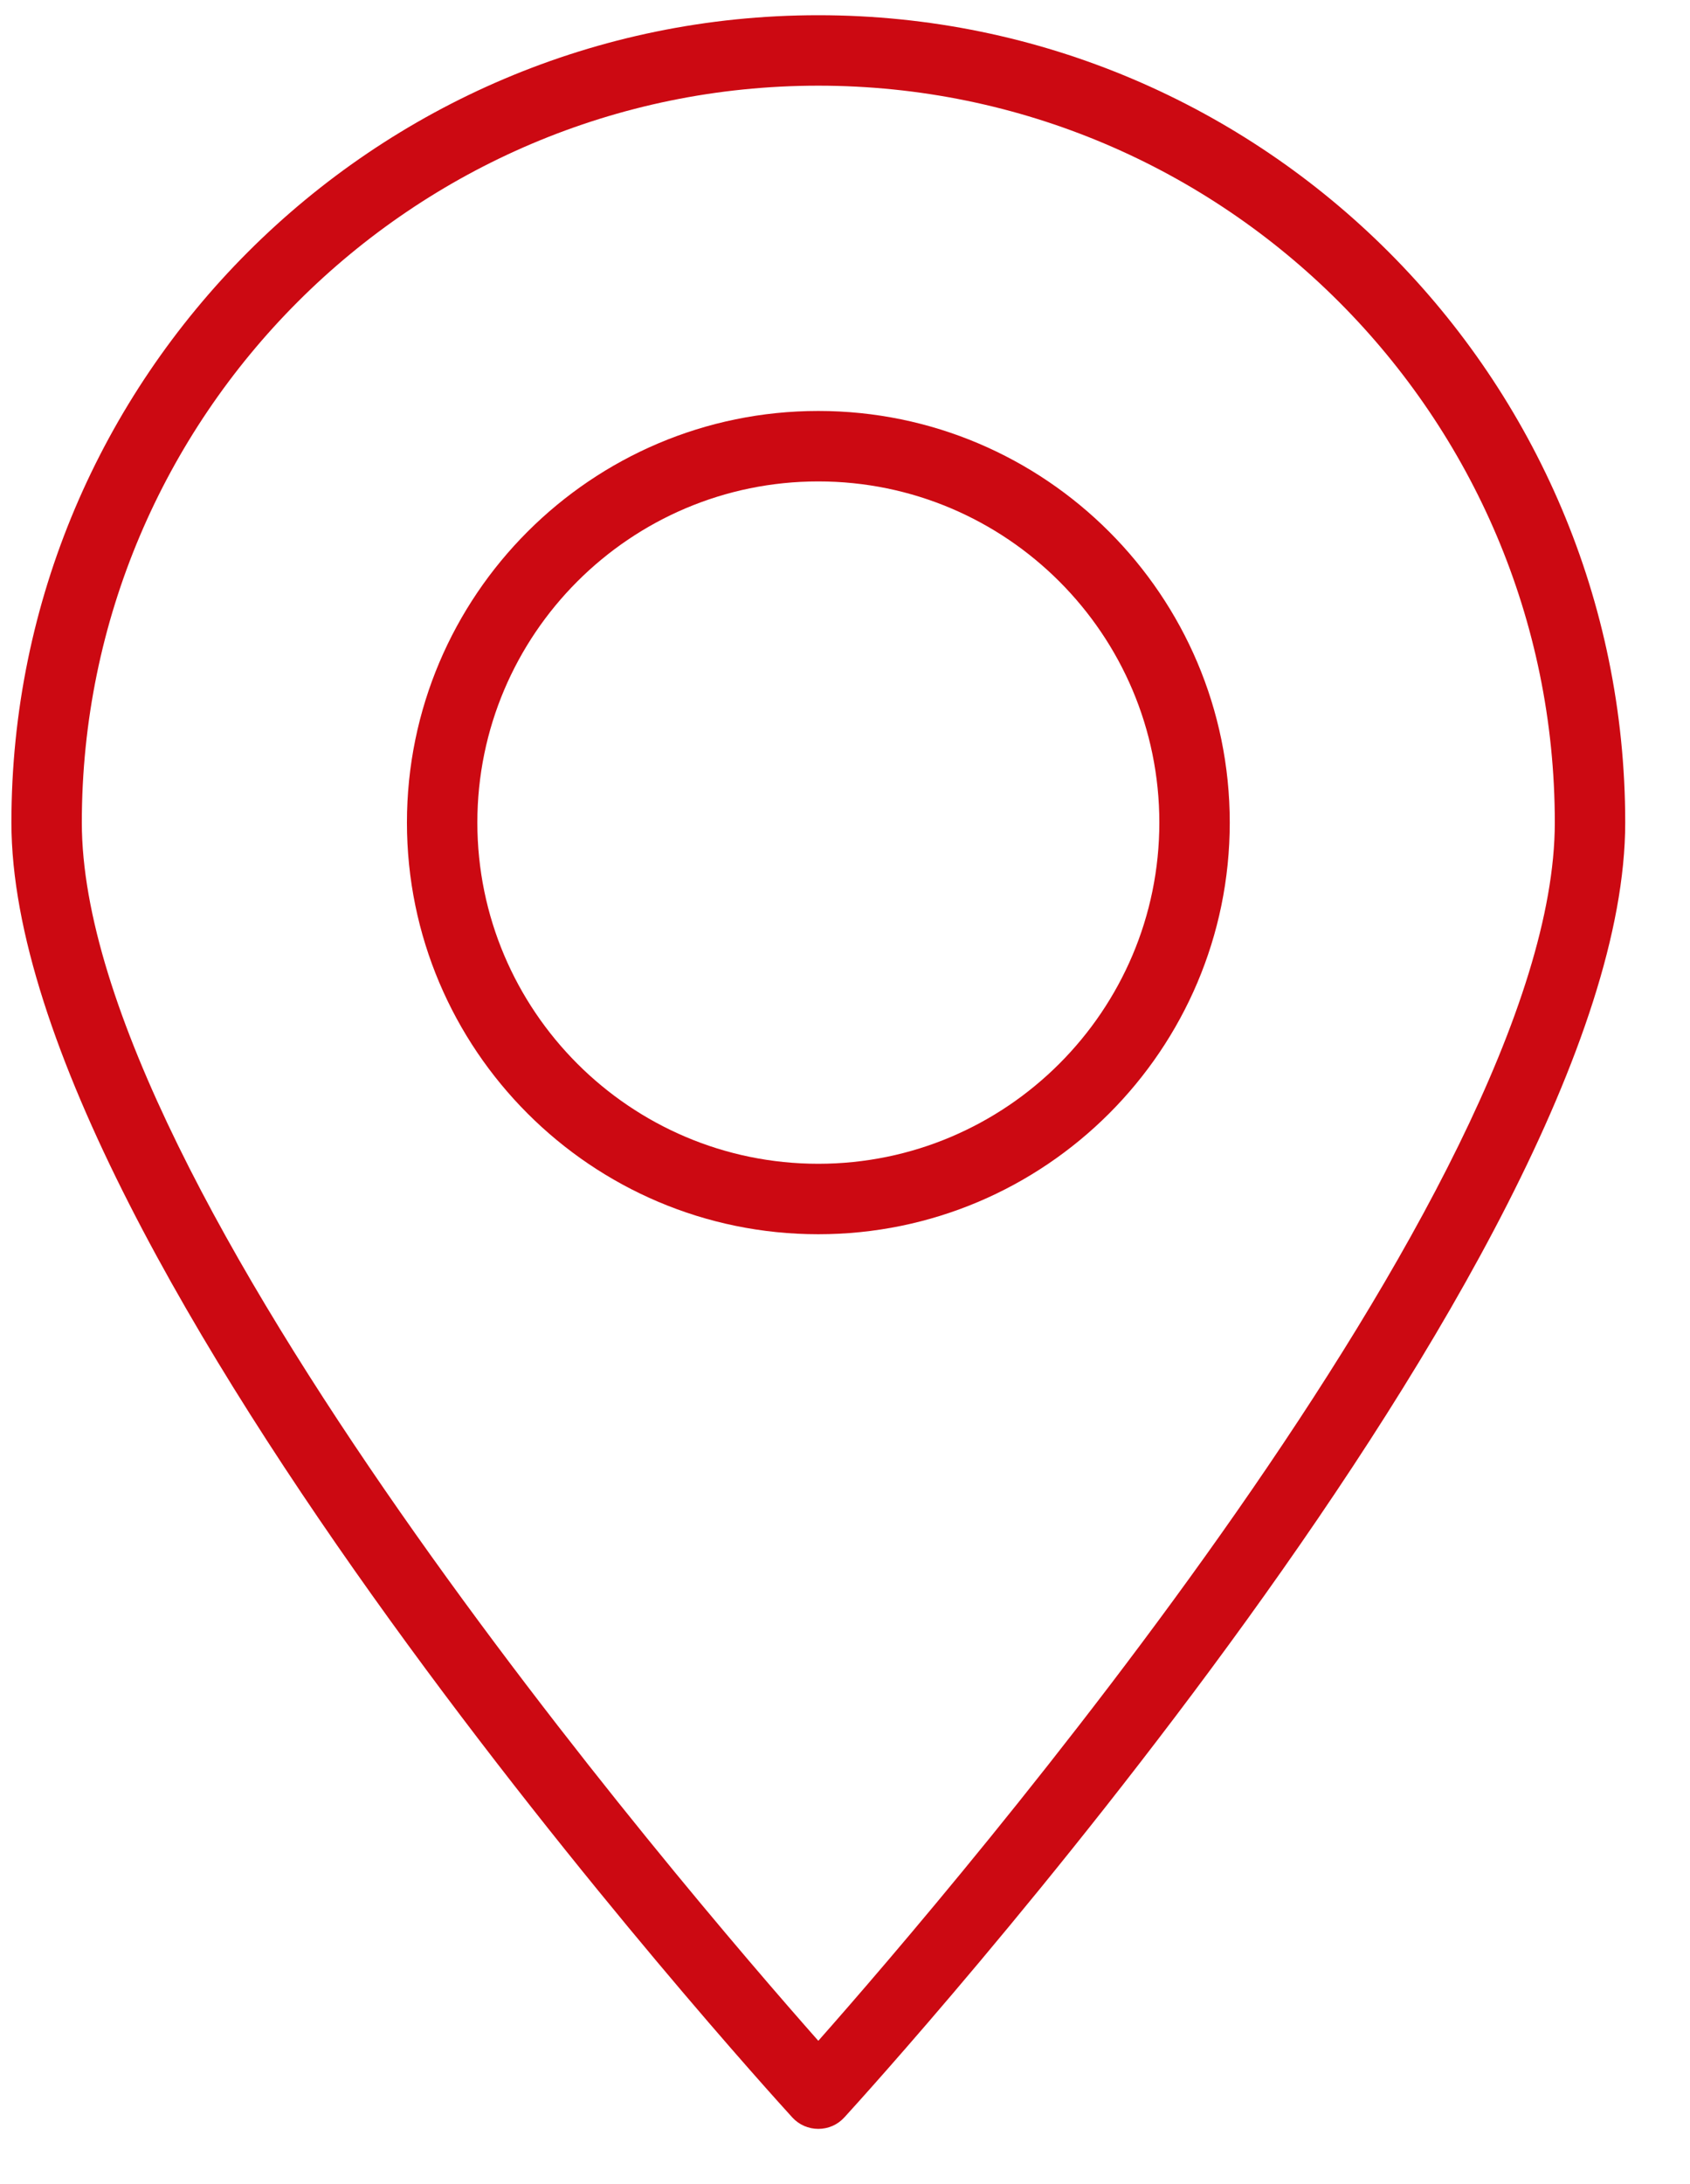
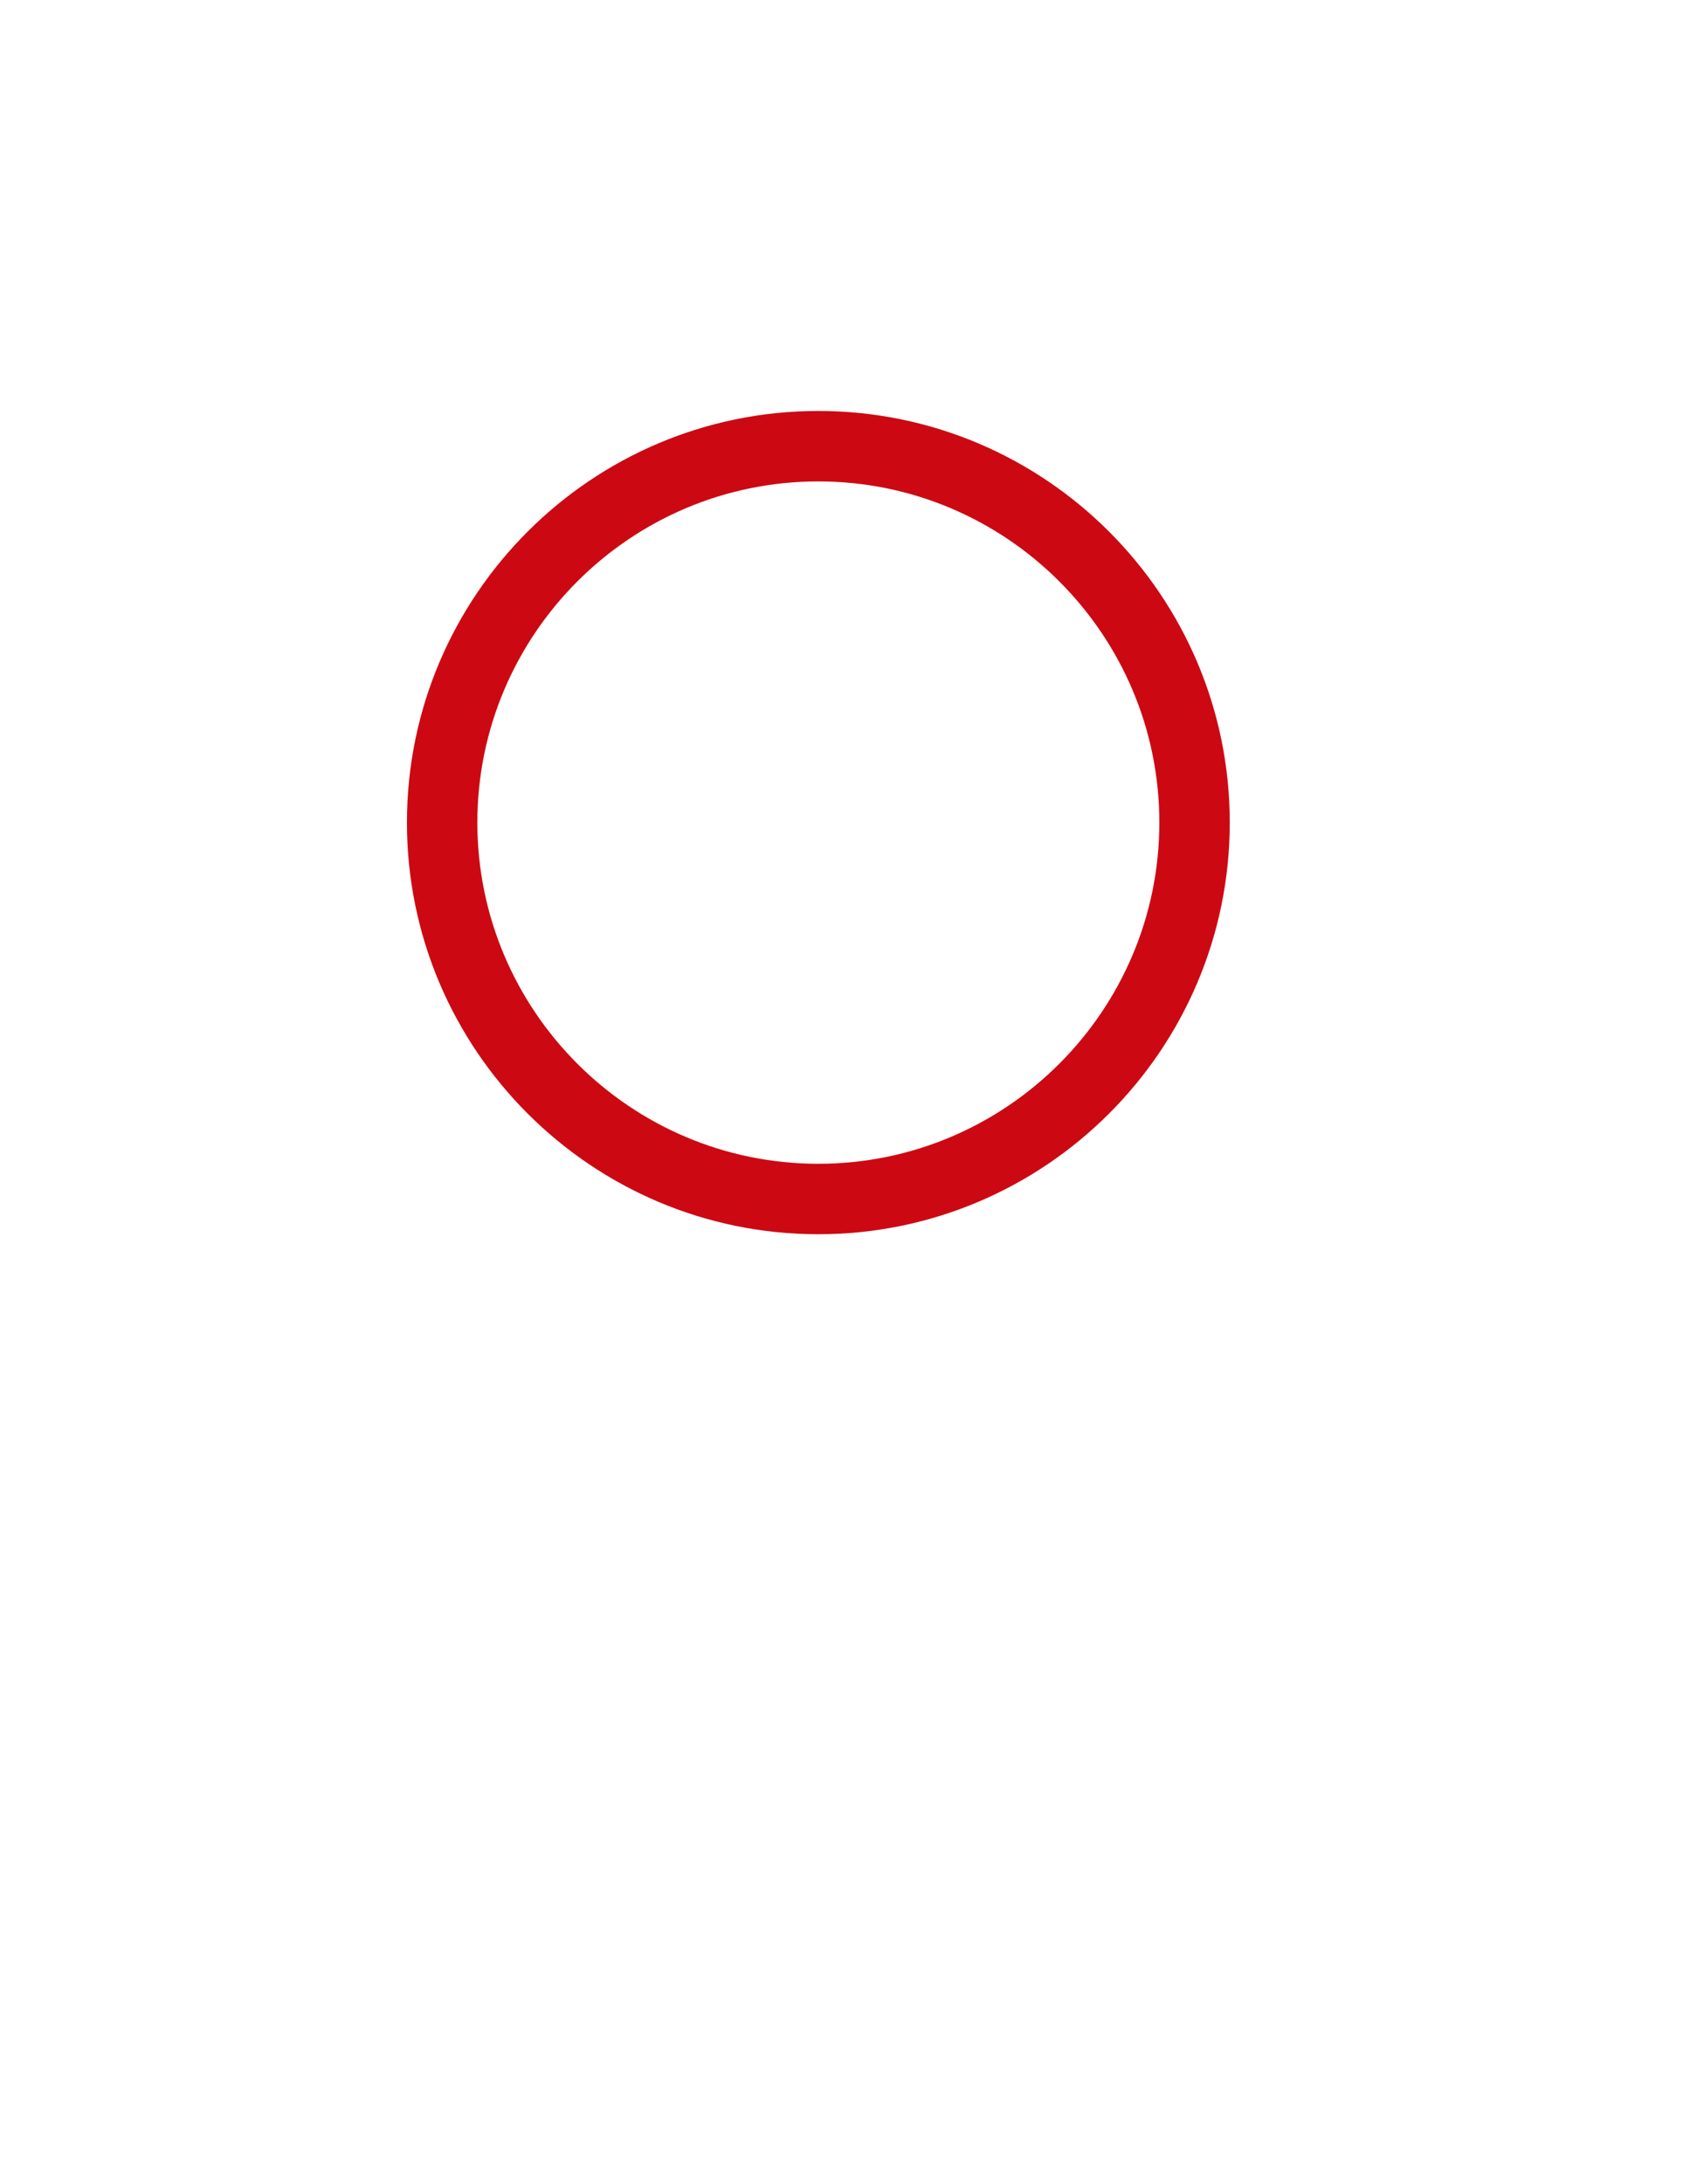
<svg xmlns="http://www.w3.org/2000/svg" width="24" height="31" viewBox="0 0 24 31" fill="none">
  <path d="M17.464 11.675C17.464 8.454 14.843 5.833 11.621 5.833C8.4 5.833 5.779 8.454 5.779 11.675C5.779 14.897 8.4 17.518 11.621 17.518C14.843 17.518 17.464 14.897 17.464 11.675ZM6.779 11.675C6.779 9.005 8.951 6.833 11.621 6.833C14.291 6.833 16.464 9.005 16.464 11.675C16.464 14.345 14.291 16.518 11.621 16.518C8.951 16.518 6.779 14.345 6.779 11.675Z" fill="#CC0912" />
-   <path d="M11.99 30.054C12.442 29.559 23.08 17.851 23.08 11.675C23.08 5.356 17.94 0.216 11.621 0.216C5.302 0.216 0.162 5.356 0.162 11.675C0.162 17.85 10.8 29.558 11.252 30.054C11.347 30.158 11.481 30.216 11.621 30.216C11.761 30.216 11.896 30.158 11.989 30.054H11.99ZM1.162 11.675C1.162 5.908 5.855 1.216 11.621 1.216C17.389 1.216 22.08 5.909 22.08 11.675C22.08 16.849 13.52 26.819 11.621 28.966C9.722 26.819 1.162 16.851 1.162 11.675Z" fill="#CC0912" />
</svg>